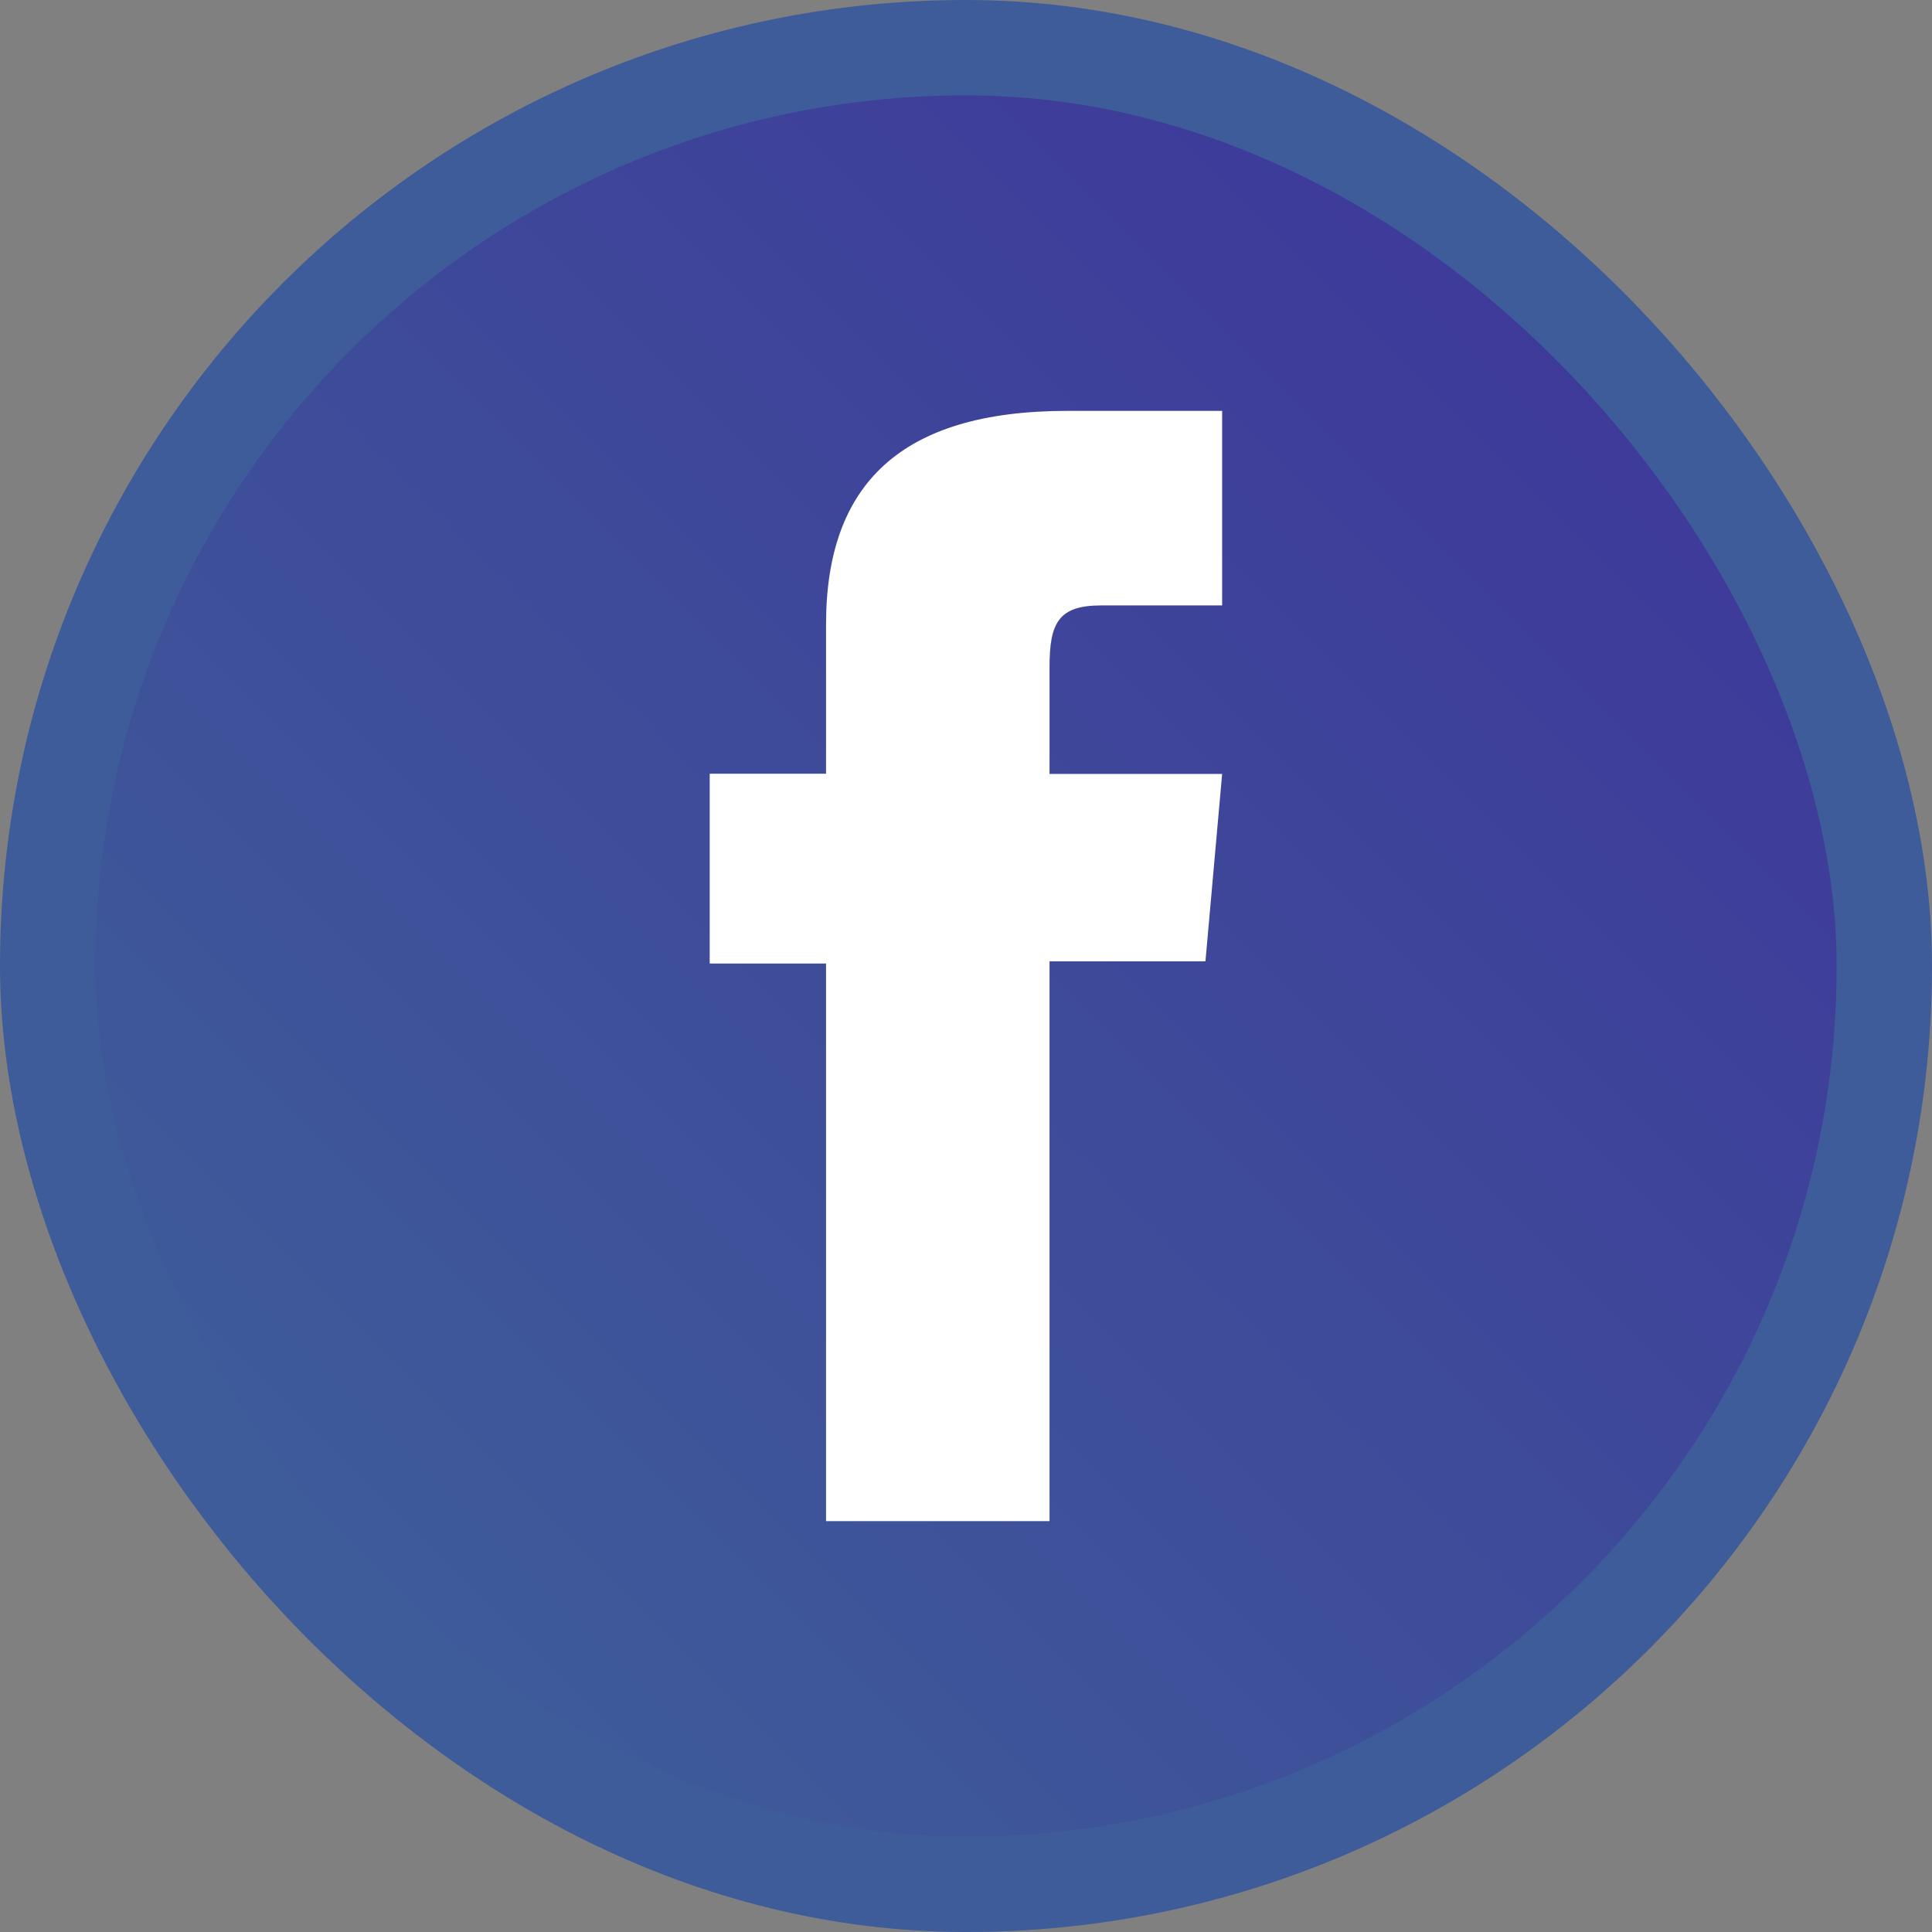
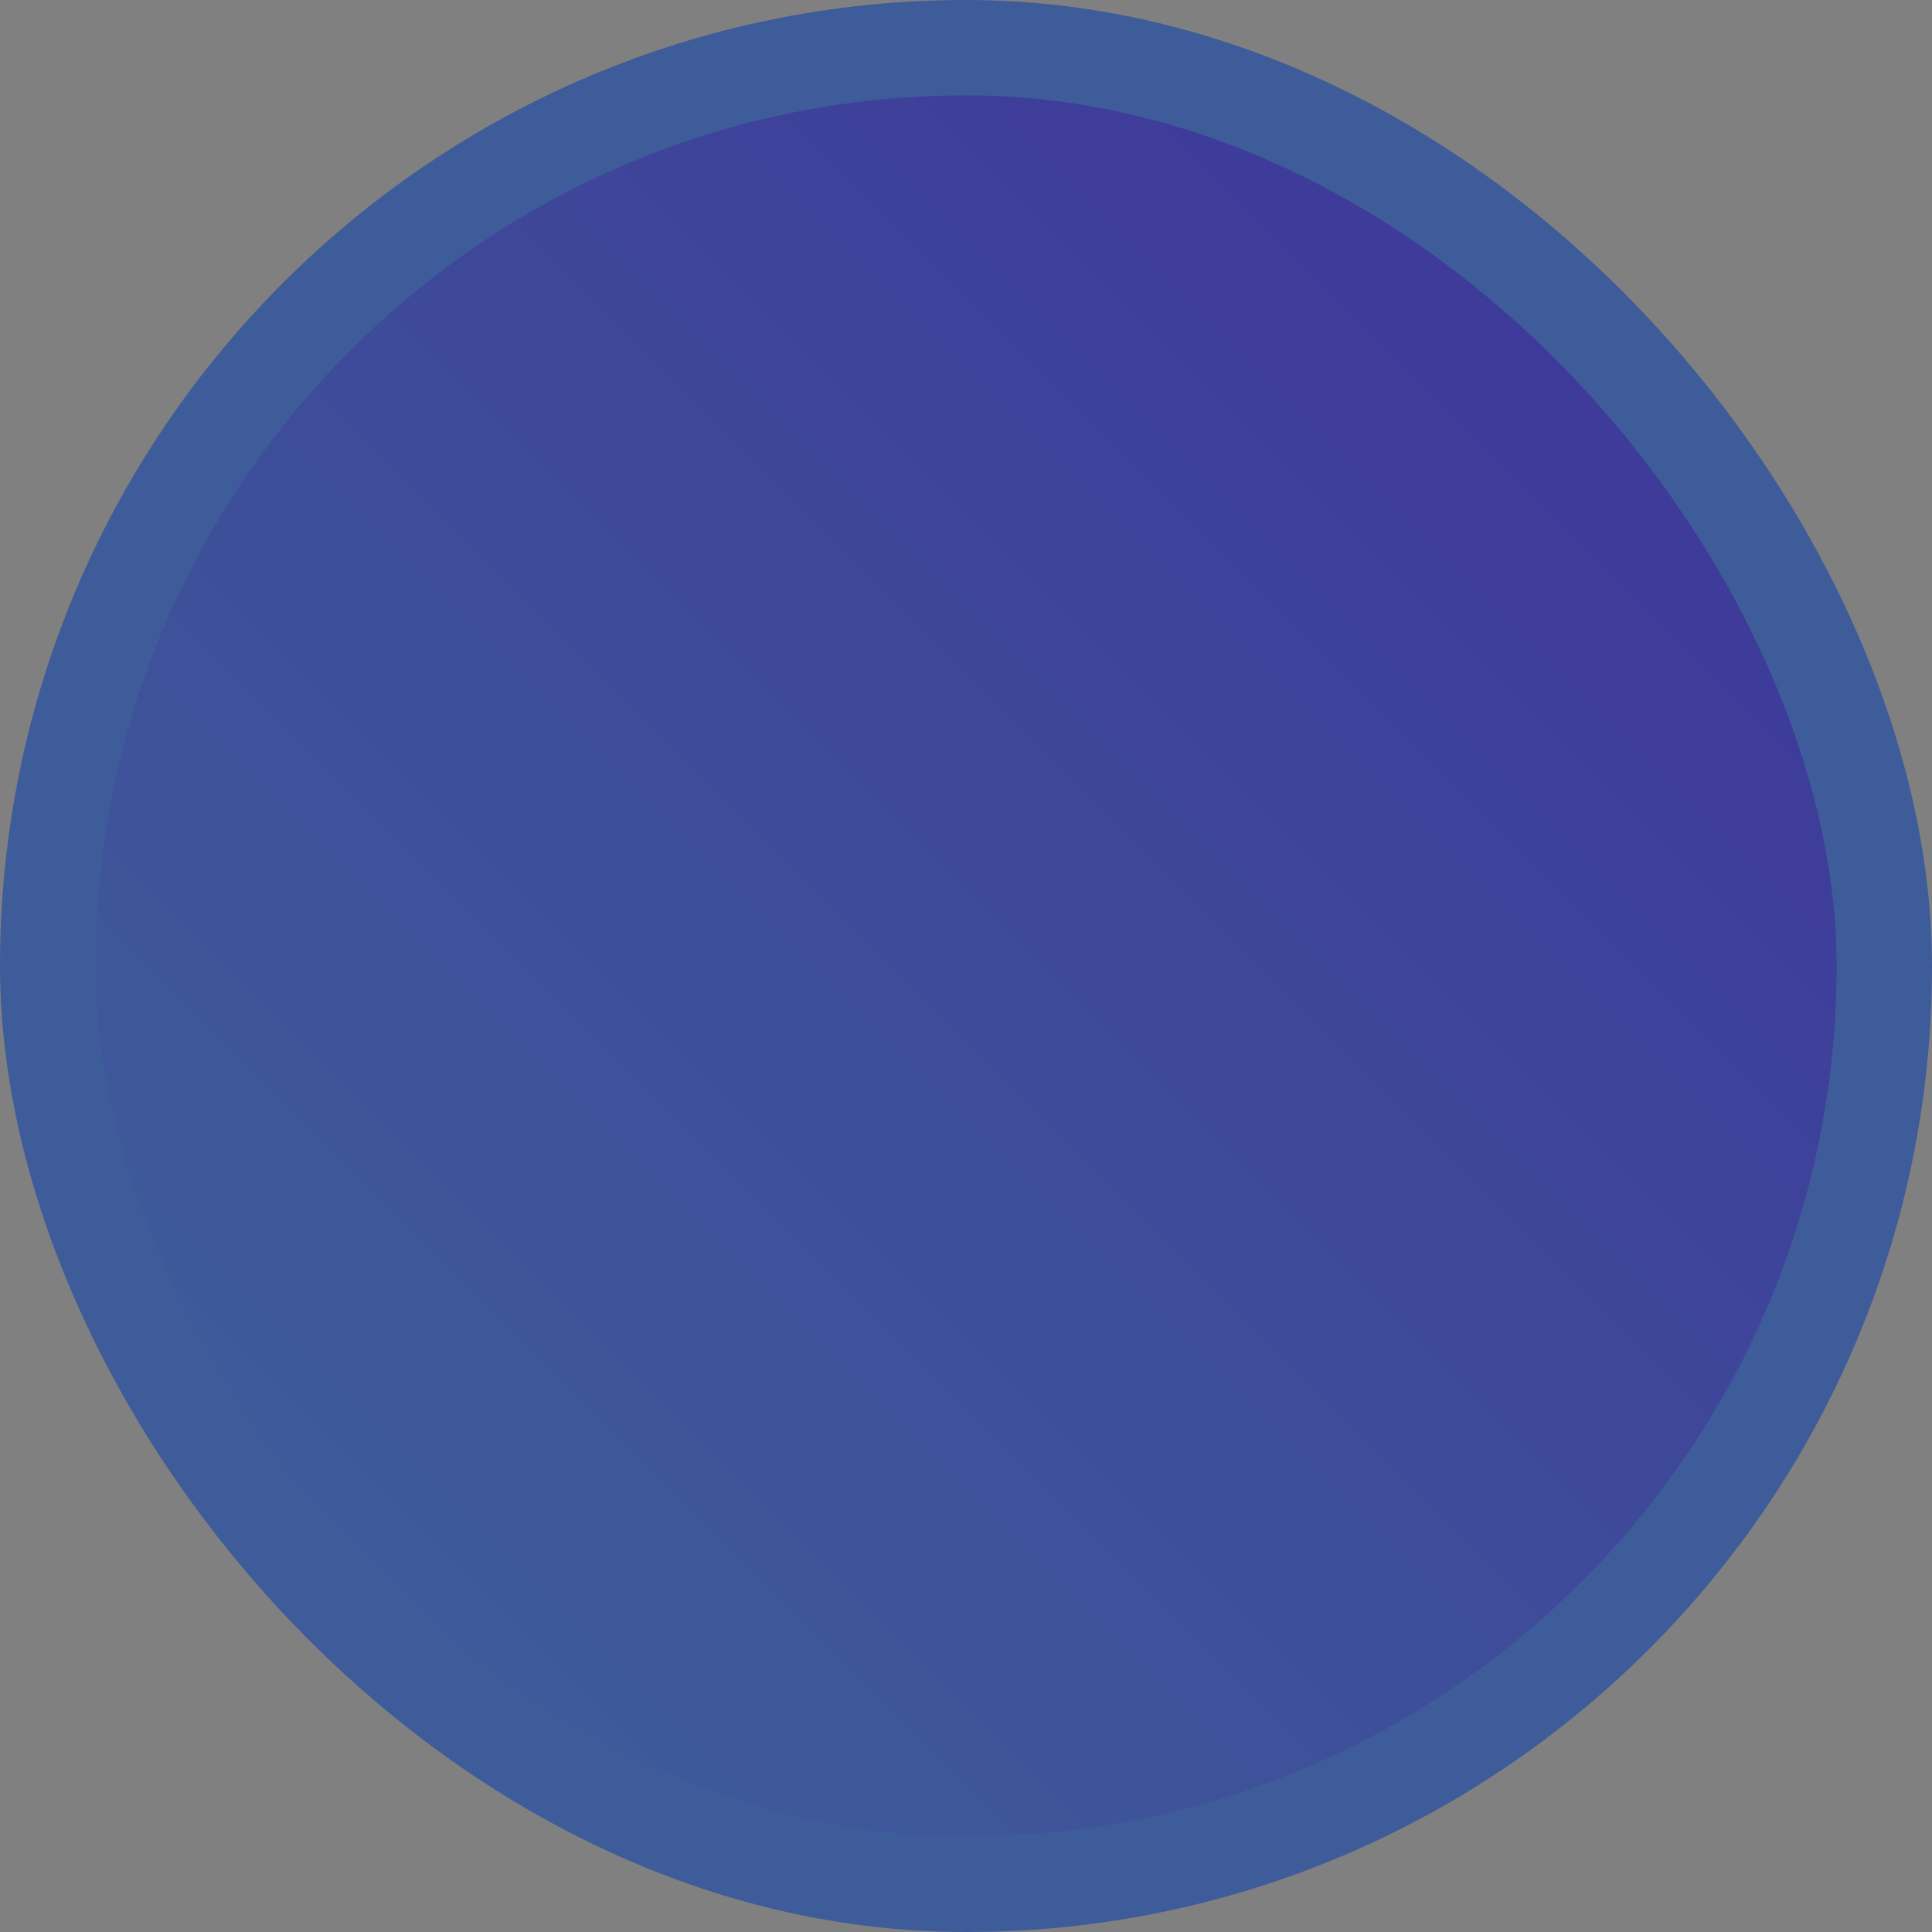
<svg xmlns="http://www.w3.org/2000/svg" id="Layer_2" data-name="Layer 2" viewBox="0 0 121.55 121.55">
  <rect x="0" y="0" width="121.55" height="121.55" fill="#808080" stroke="none" />
  <defs>
    <style>      .cls-1 {        fill: url(#Nueva_muestra_de_degradado_24);        stroke: #3e5c9a;        stroke-miterlimit: 10;        stroke-width: 6px;      }      .cls-2 {        fill: #fff;        stroke-width: 0px;      }    </style>
    <linearGradient id="Nueva_muestra_de_degradado_24" data-name="Nueva muestra de degradado 24" x1="19.92" y1="101.63" x2="101.63" y2="19.92" gradientUnits="userSpaceOnUse">
      <stop offset="0" stop-color="#3e5c9a" />
      <stop offset="1" stop-color="#3e399a" />
    </linearGradient>
  </defs>
  <g id="Capa_1" data-name="Capa 1">
    <rect class="cls-1" x="3" y="3" width="115.55" height="115.55" rx="57.77" ry="57.77" />
-     <path class="cls-2" d="M51.97,95.7h14.06v-35.22h9.81l1.05-11.79h-10.86v-6.72c0-2.78.56-3.88,3.25-3.88h7.61v-12.24h-9.74c-10.47,0-15.18,4.61-15.18,13.43v9.4h-7.32v11.94h7.32v35.07Z" />
  </g>
</svg>